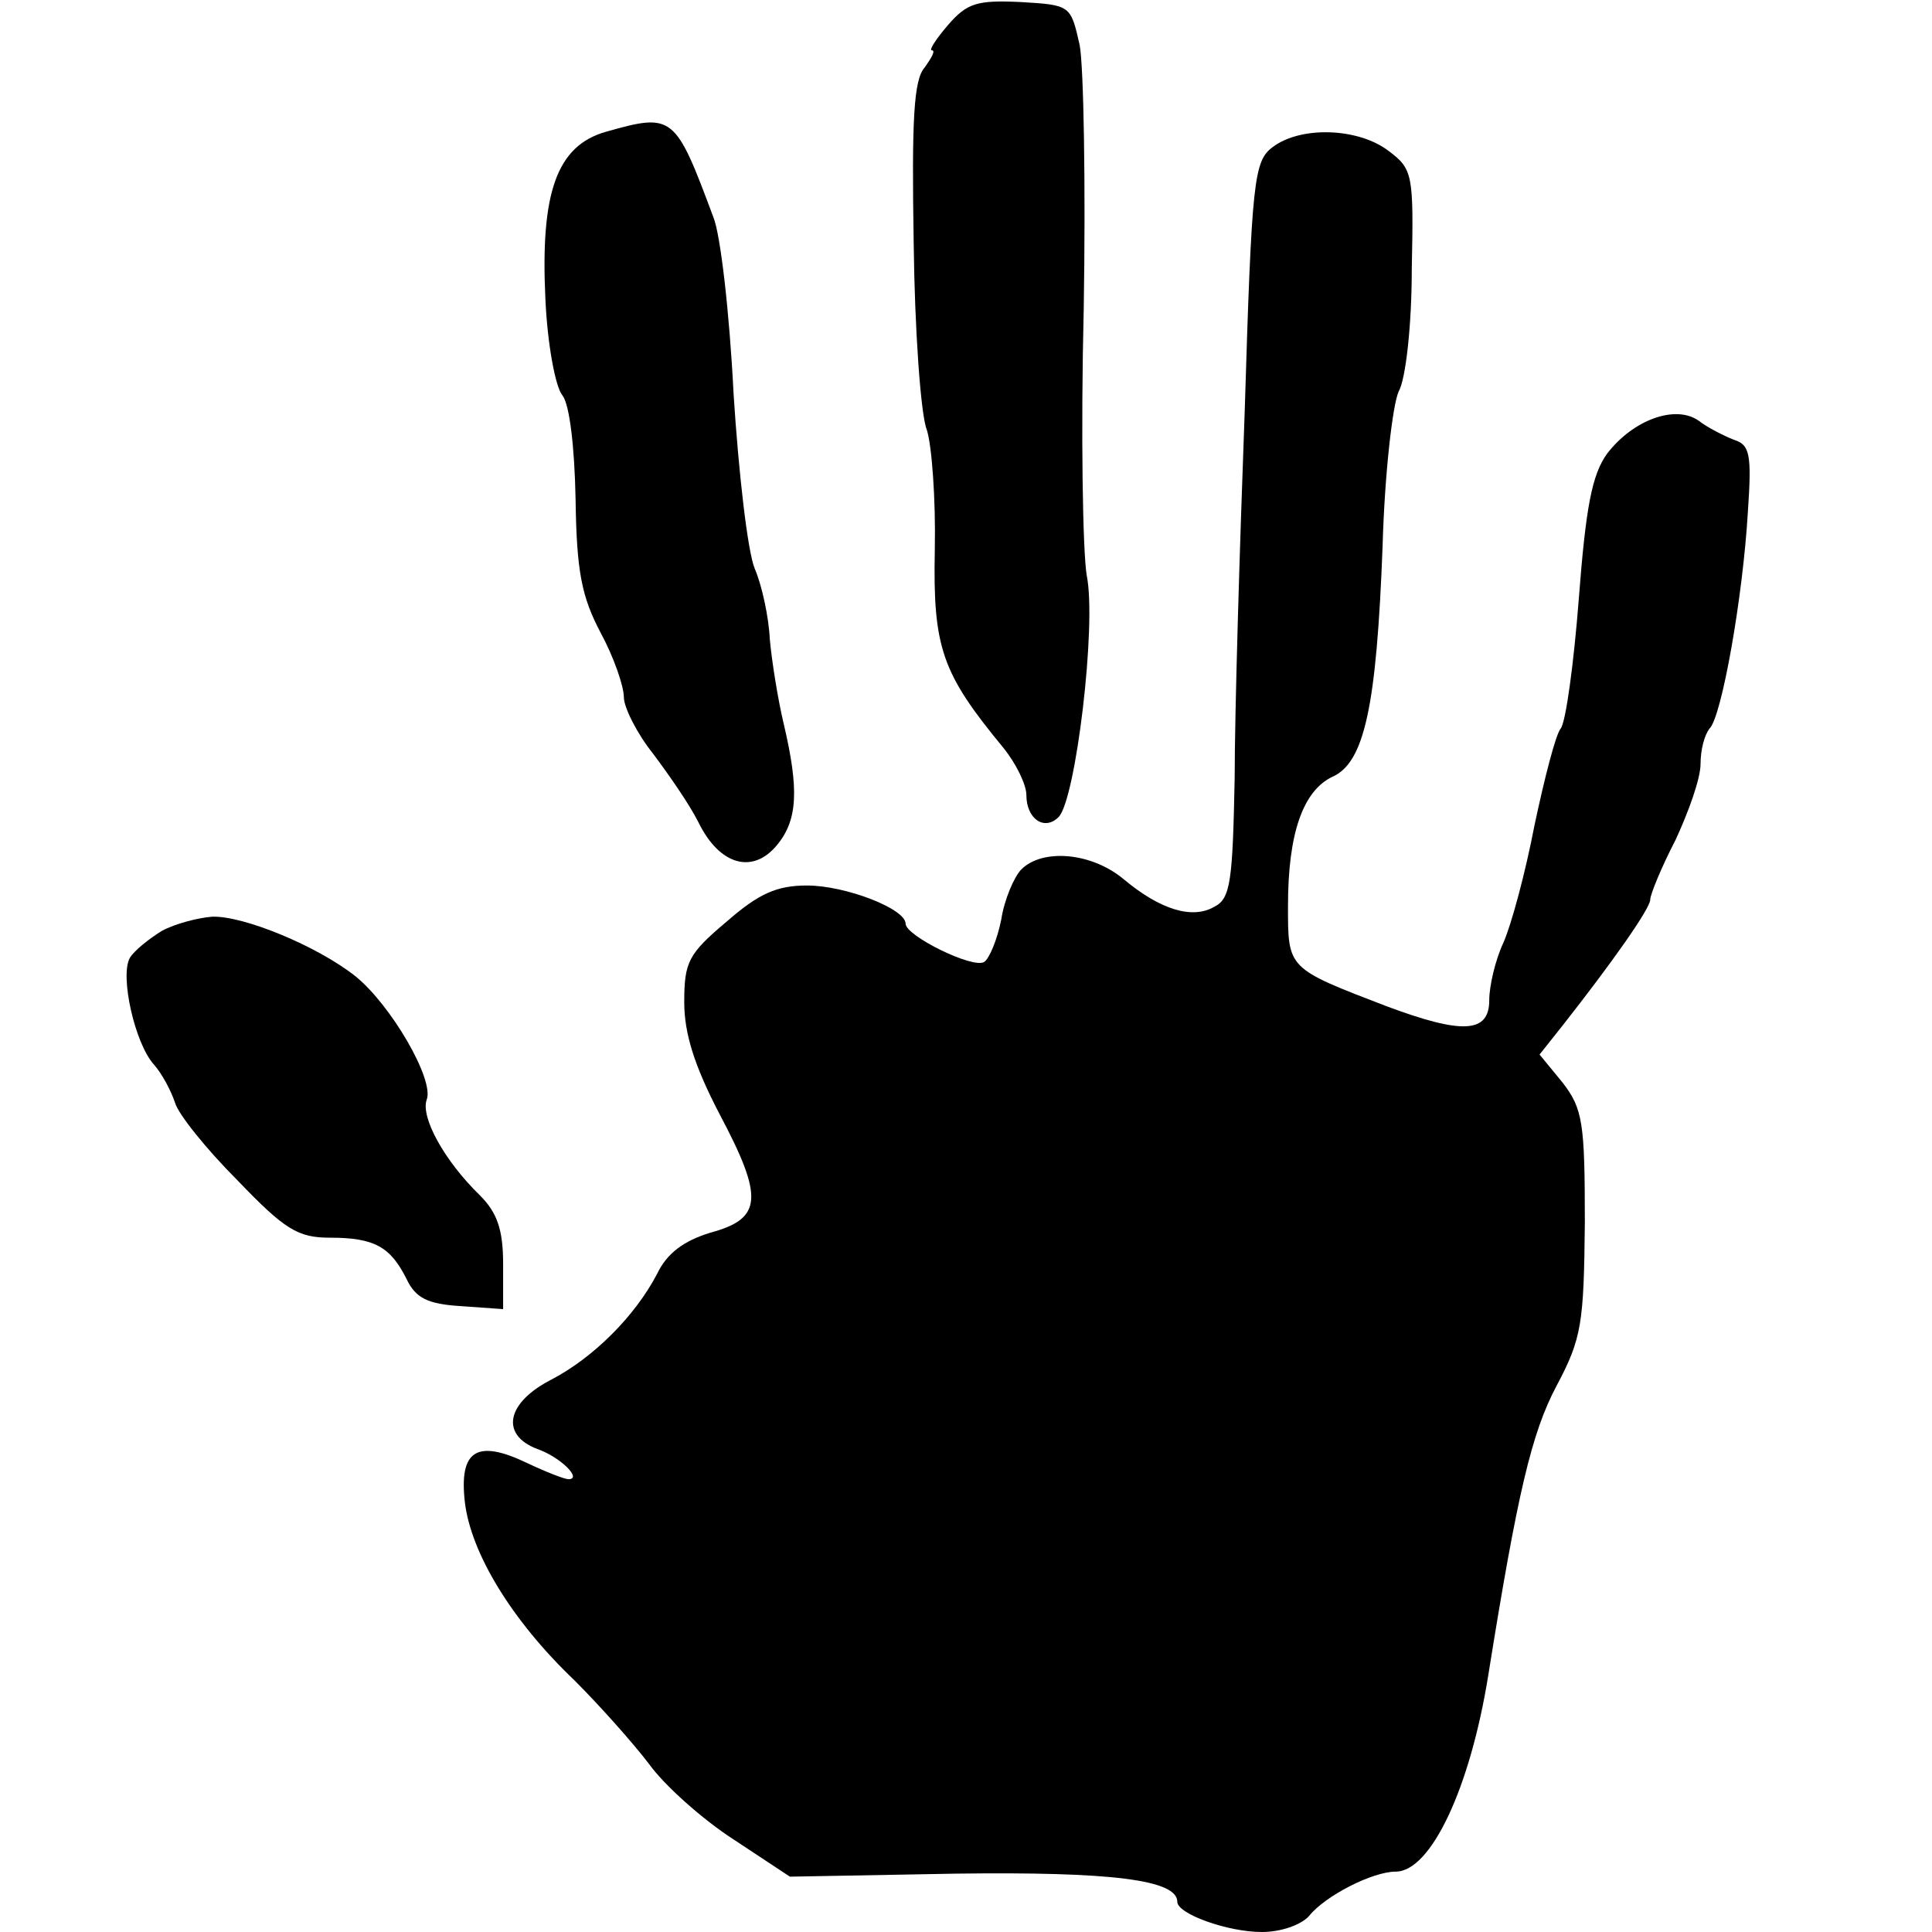
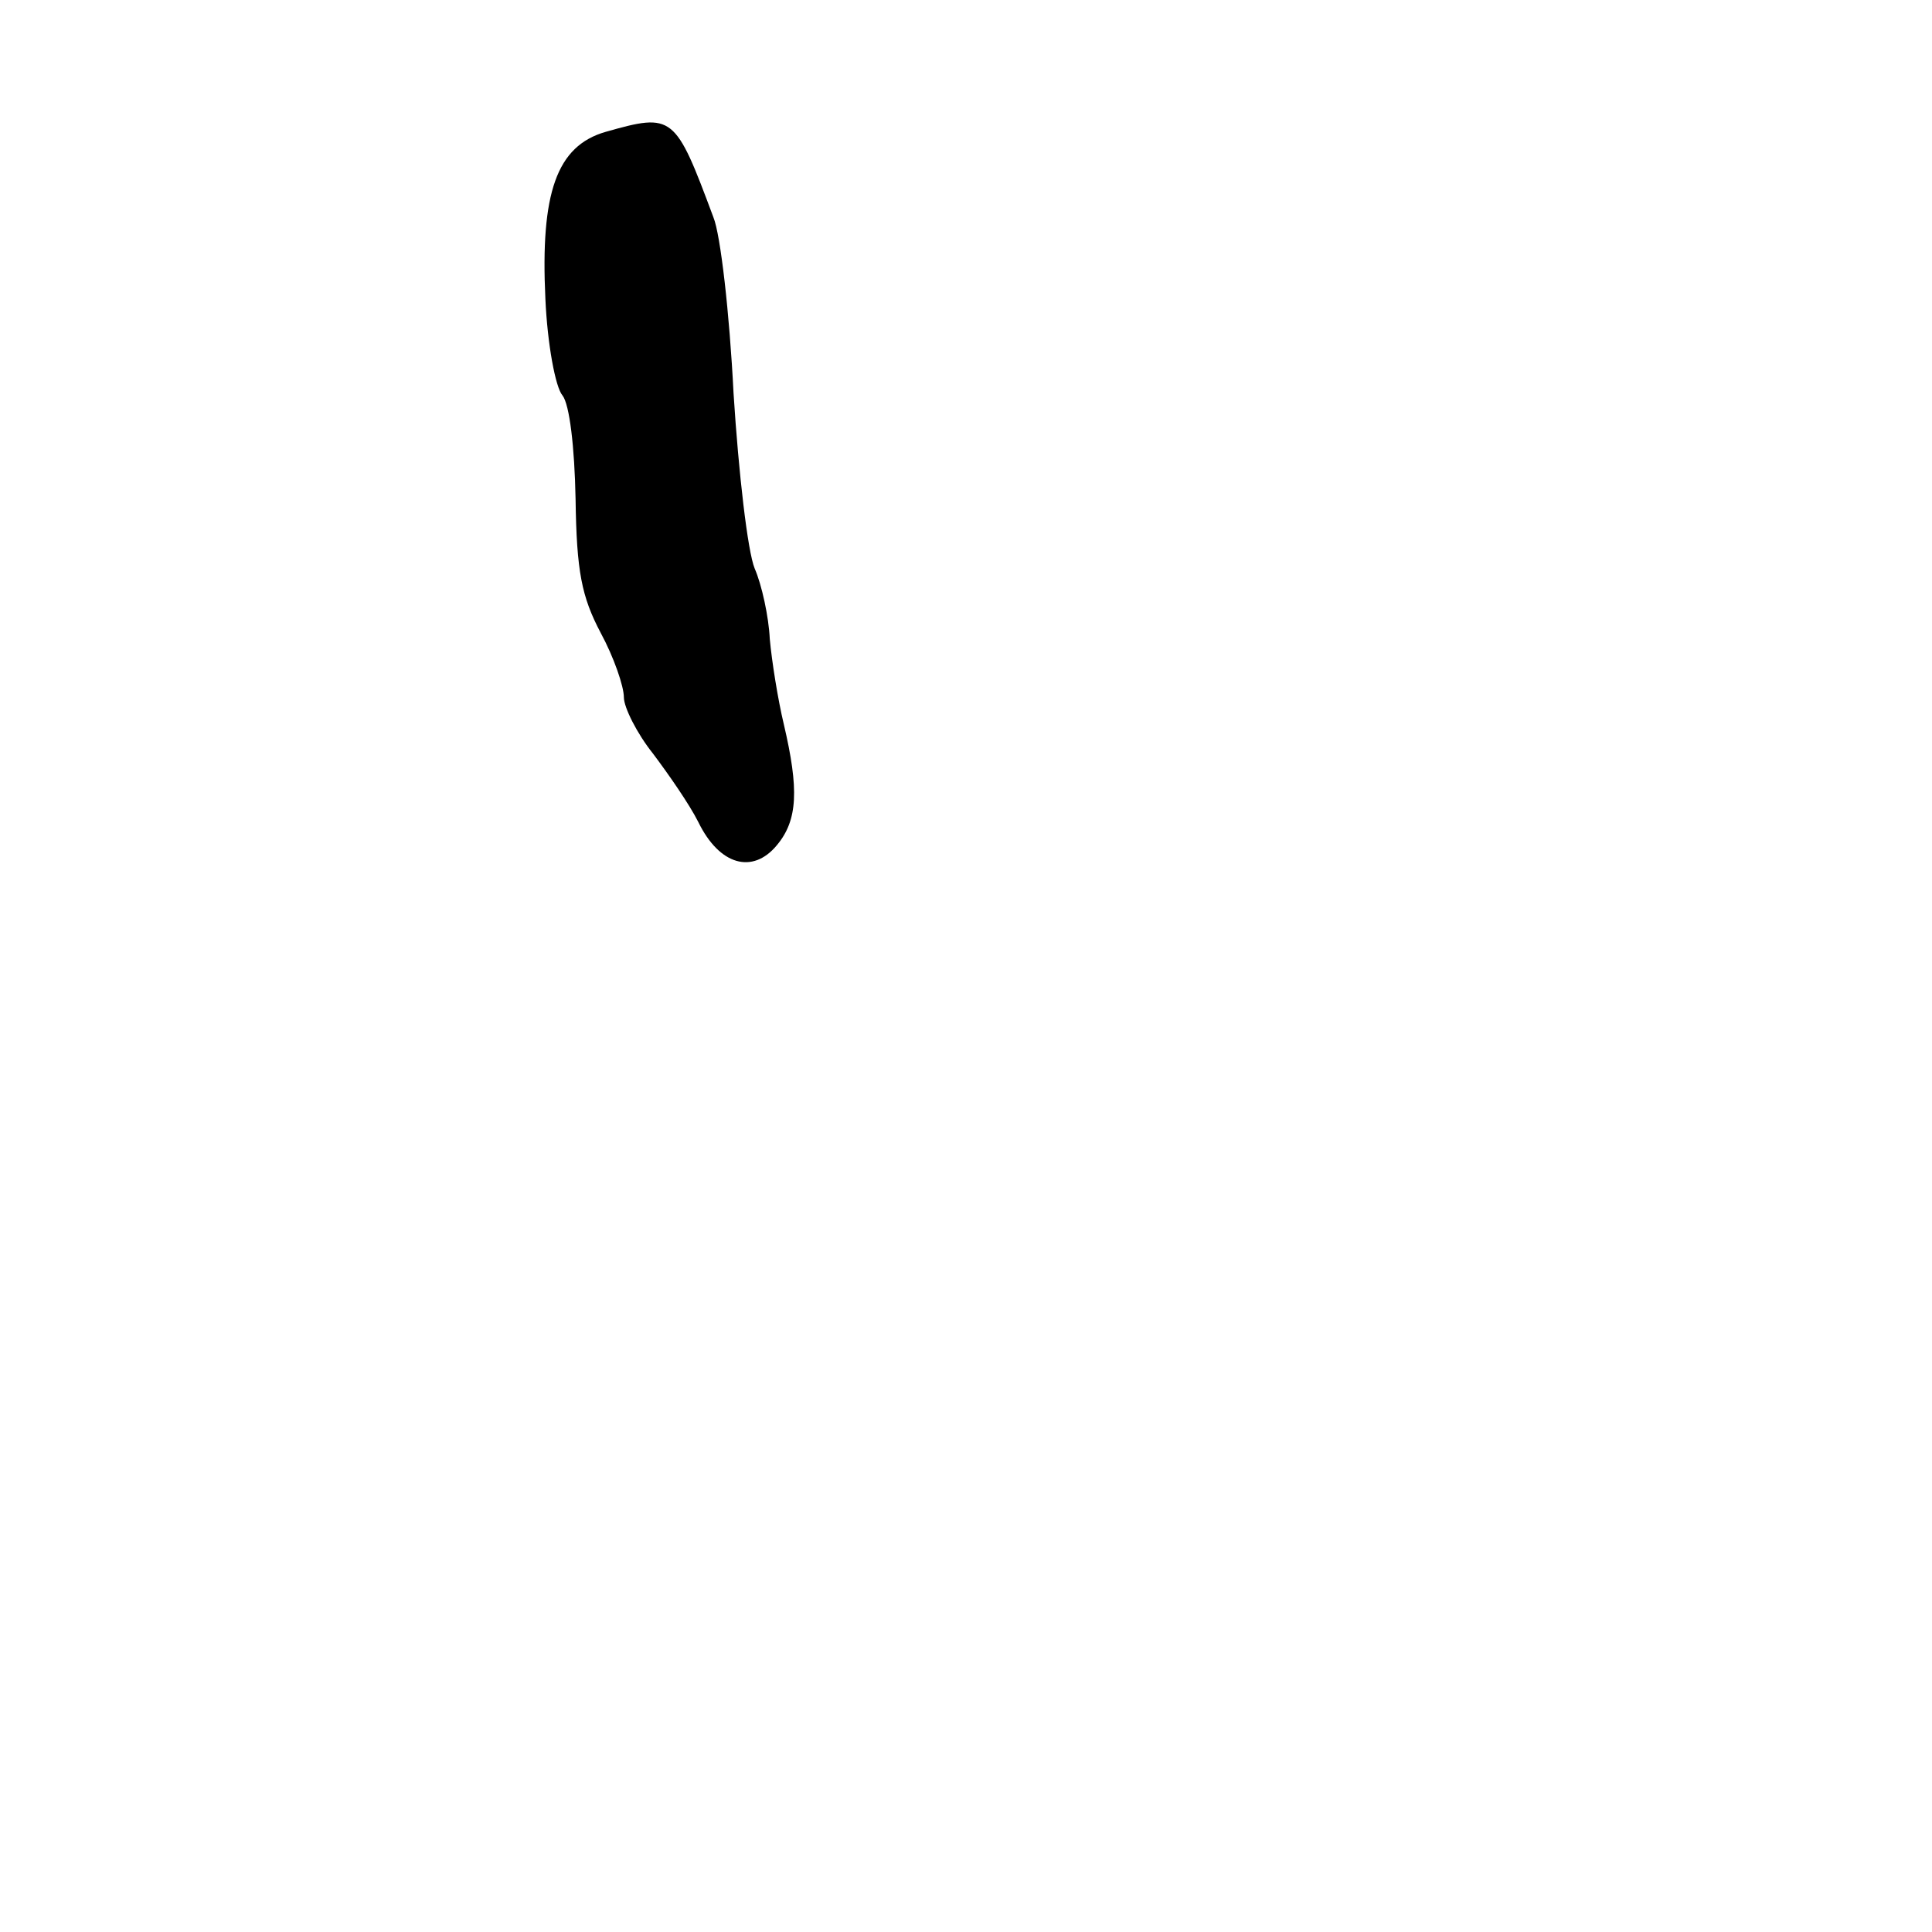
<svg xmlns="http://www.w3.org/2000/svg" height="192pt" preserveAspectRatio="xMidYMid meet" viewBox="0 0 192 192" width="192pt">
  <style>path{fill:#000}@media(prefers-color-scheme:dark){path{fill:#FFF}}</style>
  <g transform="matrix(.1 0 0 -.1 0 192)">
-     <path d="m942 1895c-12-14-19-25-16-25 4 0 0-7-7-17-11-12-13-52-11-174 1-87 7-171 13-186 5-15 9-69 8-119-2-98 7-123 68-197 13-16 23-37 23-47 0-24 18-36 32-22 17 17 38 191 28 240-4 23-6 143-3 265 2 122 0 240-4 262-9 40-9 40-59 43-43 2-53-1-72-23z" />
    <path d="m602 1789c-49-14-65-61-60-166 2-45 10-88 17-96 7-9 12-51 13-103 1-72 6-97 25-133 13-24 23-53 23-64 0-10 13-36 29-56 15-20 36-50 45-68 21-43 54-52 78-23 21 25 22 56 7 120-6 25-12 63-14 85-1 22-8 54-15 70-7 17-16 95-21 174-4 80-13 158-20 175-38 102-40 104-107 85z" />
-     <path d="m1265 1774c-19-14-21-32-28-262-5-136-10-300-10-365-2-102-4-120-20-128-22-13-54-3-90 27-32 27-81 31-102 10-7-7-17-30-20-50-4-20-12-39-17-42-11-7-78 26-78 38 0 15-60 38-98 38-30 0-48-8-80-36-38-32-42-40-42-80 0-31 10-63 35-111 44-83 43-104-9-118-26-8-43-20-53-41-22-42-63-83-105-105-45-23-51-55-14-69 23-8 45-30 31-30-4 0-22 7-41 16-50 24-68 13-62-39 6-50 46-117 109-177 25-25 58-62 74-83 15-21 53-55 84-75l56-37 165 3c154 2 220-6 220-28 0-12 50-30 84-30 19 0 39 7 47 16 16 20 63 44 86 44 35 0 74 83 92 195 29 181 43 241 68 288s27 62 28 162c0 99-2 113-22 139l-23 28 23 29c48 61 87 116 87 125 0 5 11 32 25 59 13 28 25 61 25 76 0 14 4 29 9 35 12 12 33 130 38 215 4 58 2 67-14 72-10 4-26 12-35 19-23 16-65 1-91-33-15-21-21-53-28-144-5-65-13-123-18-129s-16-49-26-96c-9-47-23-99-31-117-8-17-14-43-14-57 0-33-27-34-102-6-99 38-98 37-98 100 0 72 15 114 44 128 32 14 44 70 50 229 2 72 10 141 16 154 7 12 13 66 13 121 2 95 1 100-23 118-30 23-87 25-115 4z" />
-     <path d="m161 995c-13-8-28-20-32-27-10-18 5-85 24-106 8-9 17-26 21-38 3-11 31-46 62-77 47-49 60-57 92-57 44 0 60-9 76-41 9-19 21-25 54-27l42-3v45c0 34-6 51-23 68-36 35-59 78-53 95 8 20-36 95-71 123-38 30-111 60-142 59-14-1-37-7-50-14z" />
  </g>
</svg>